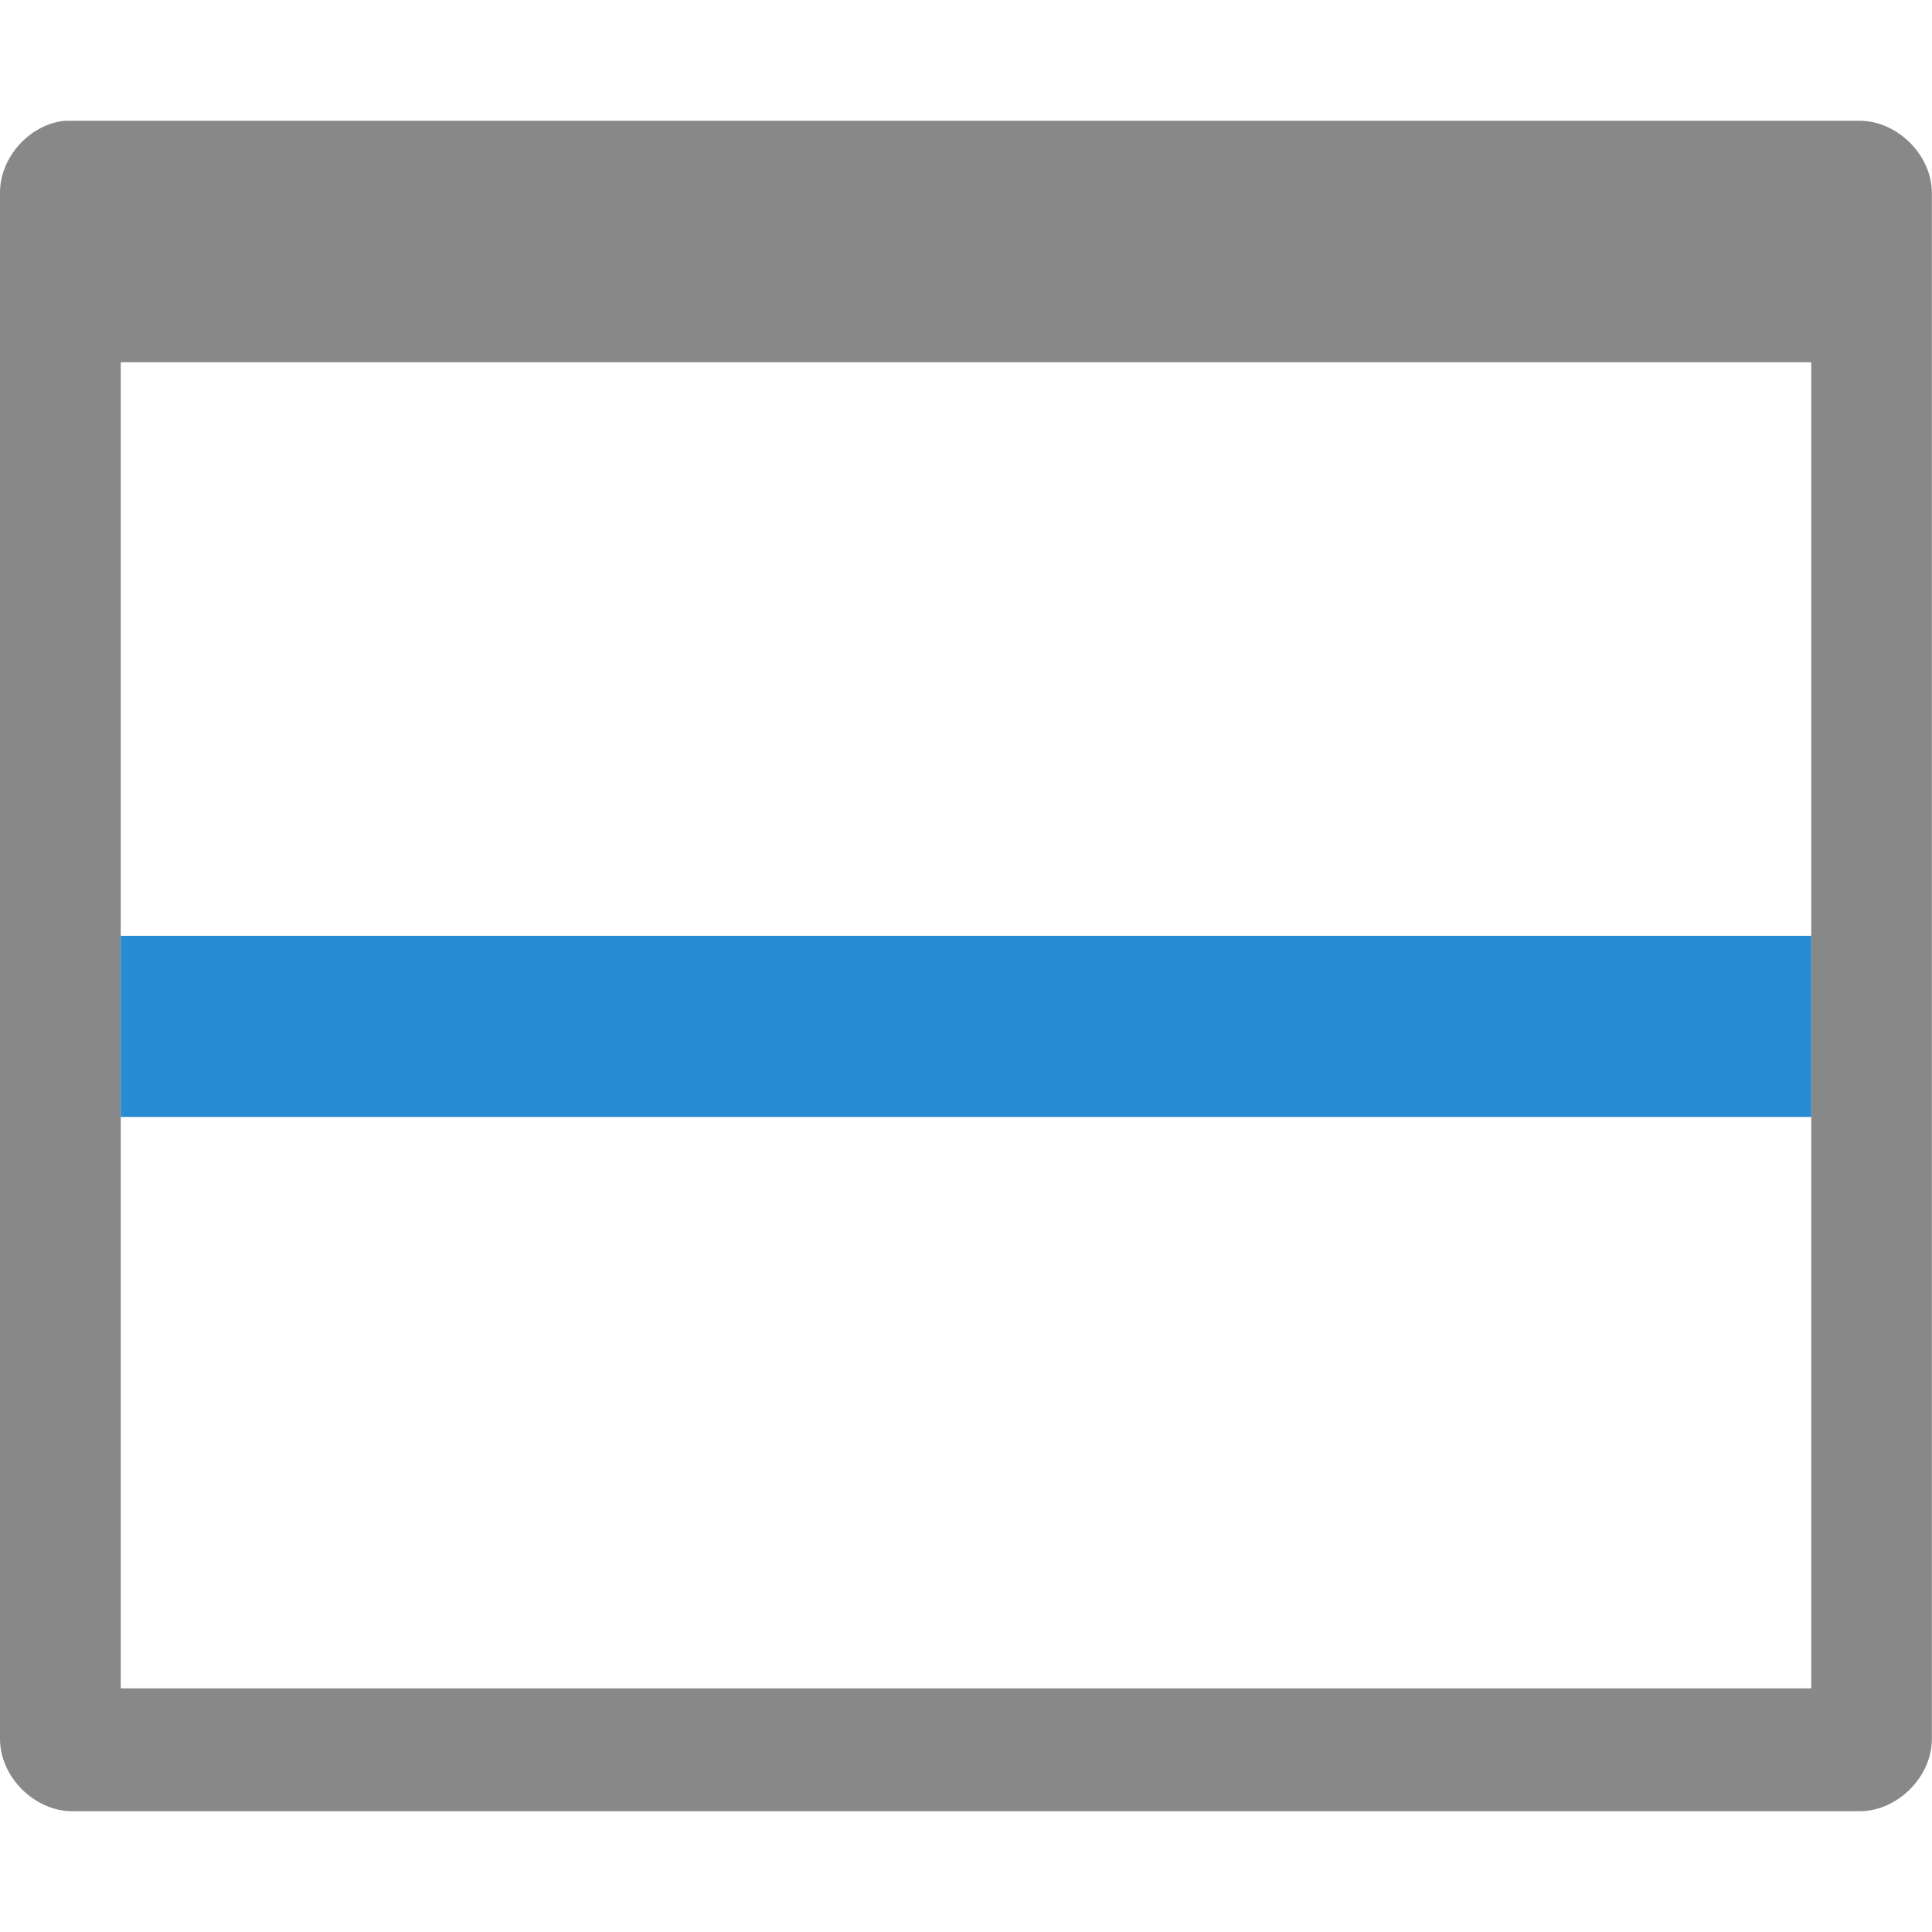
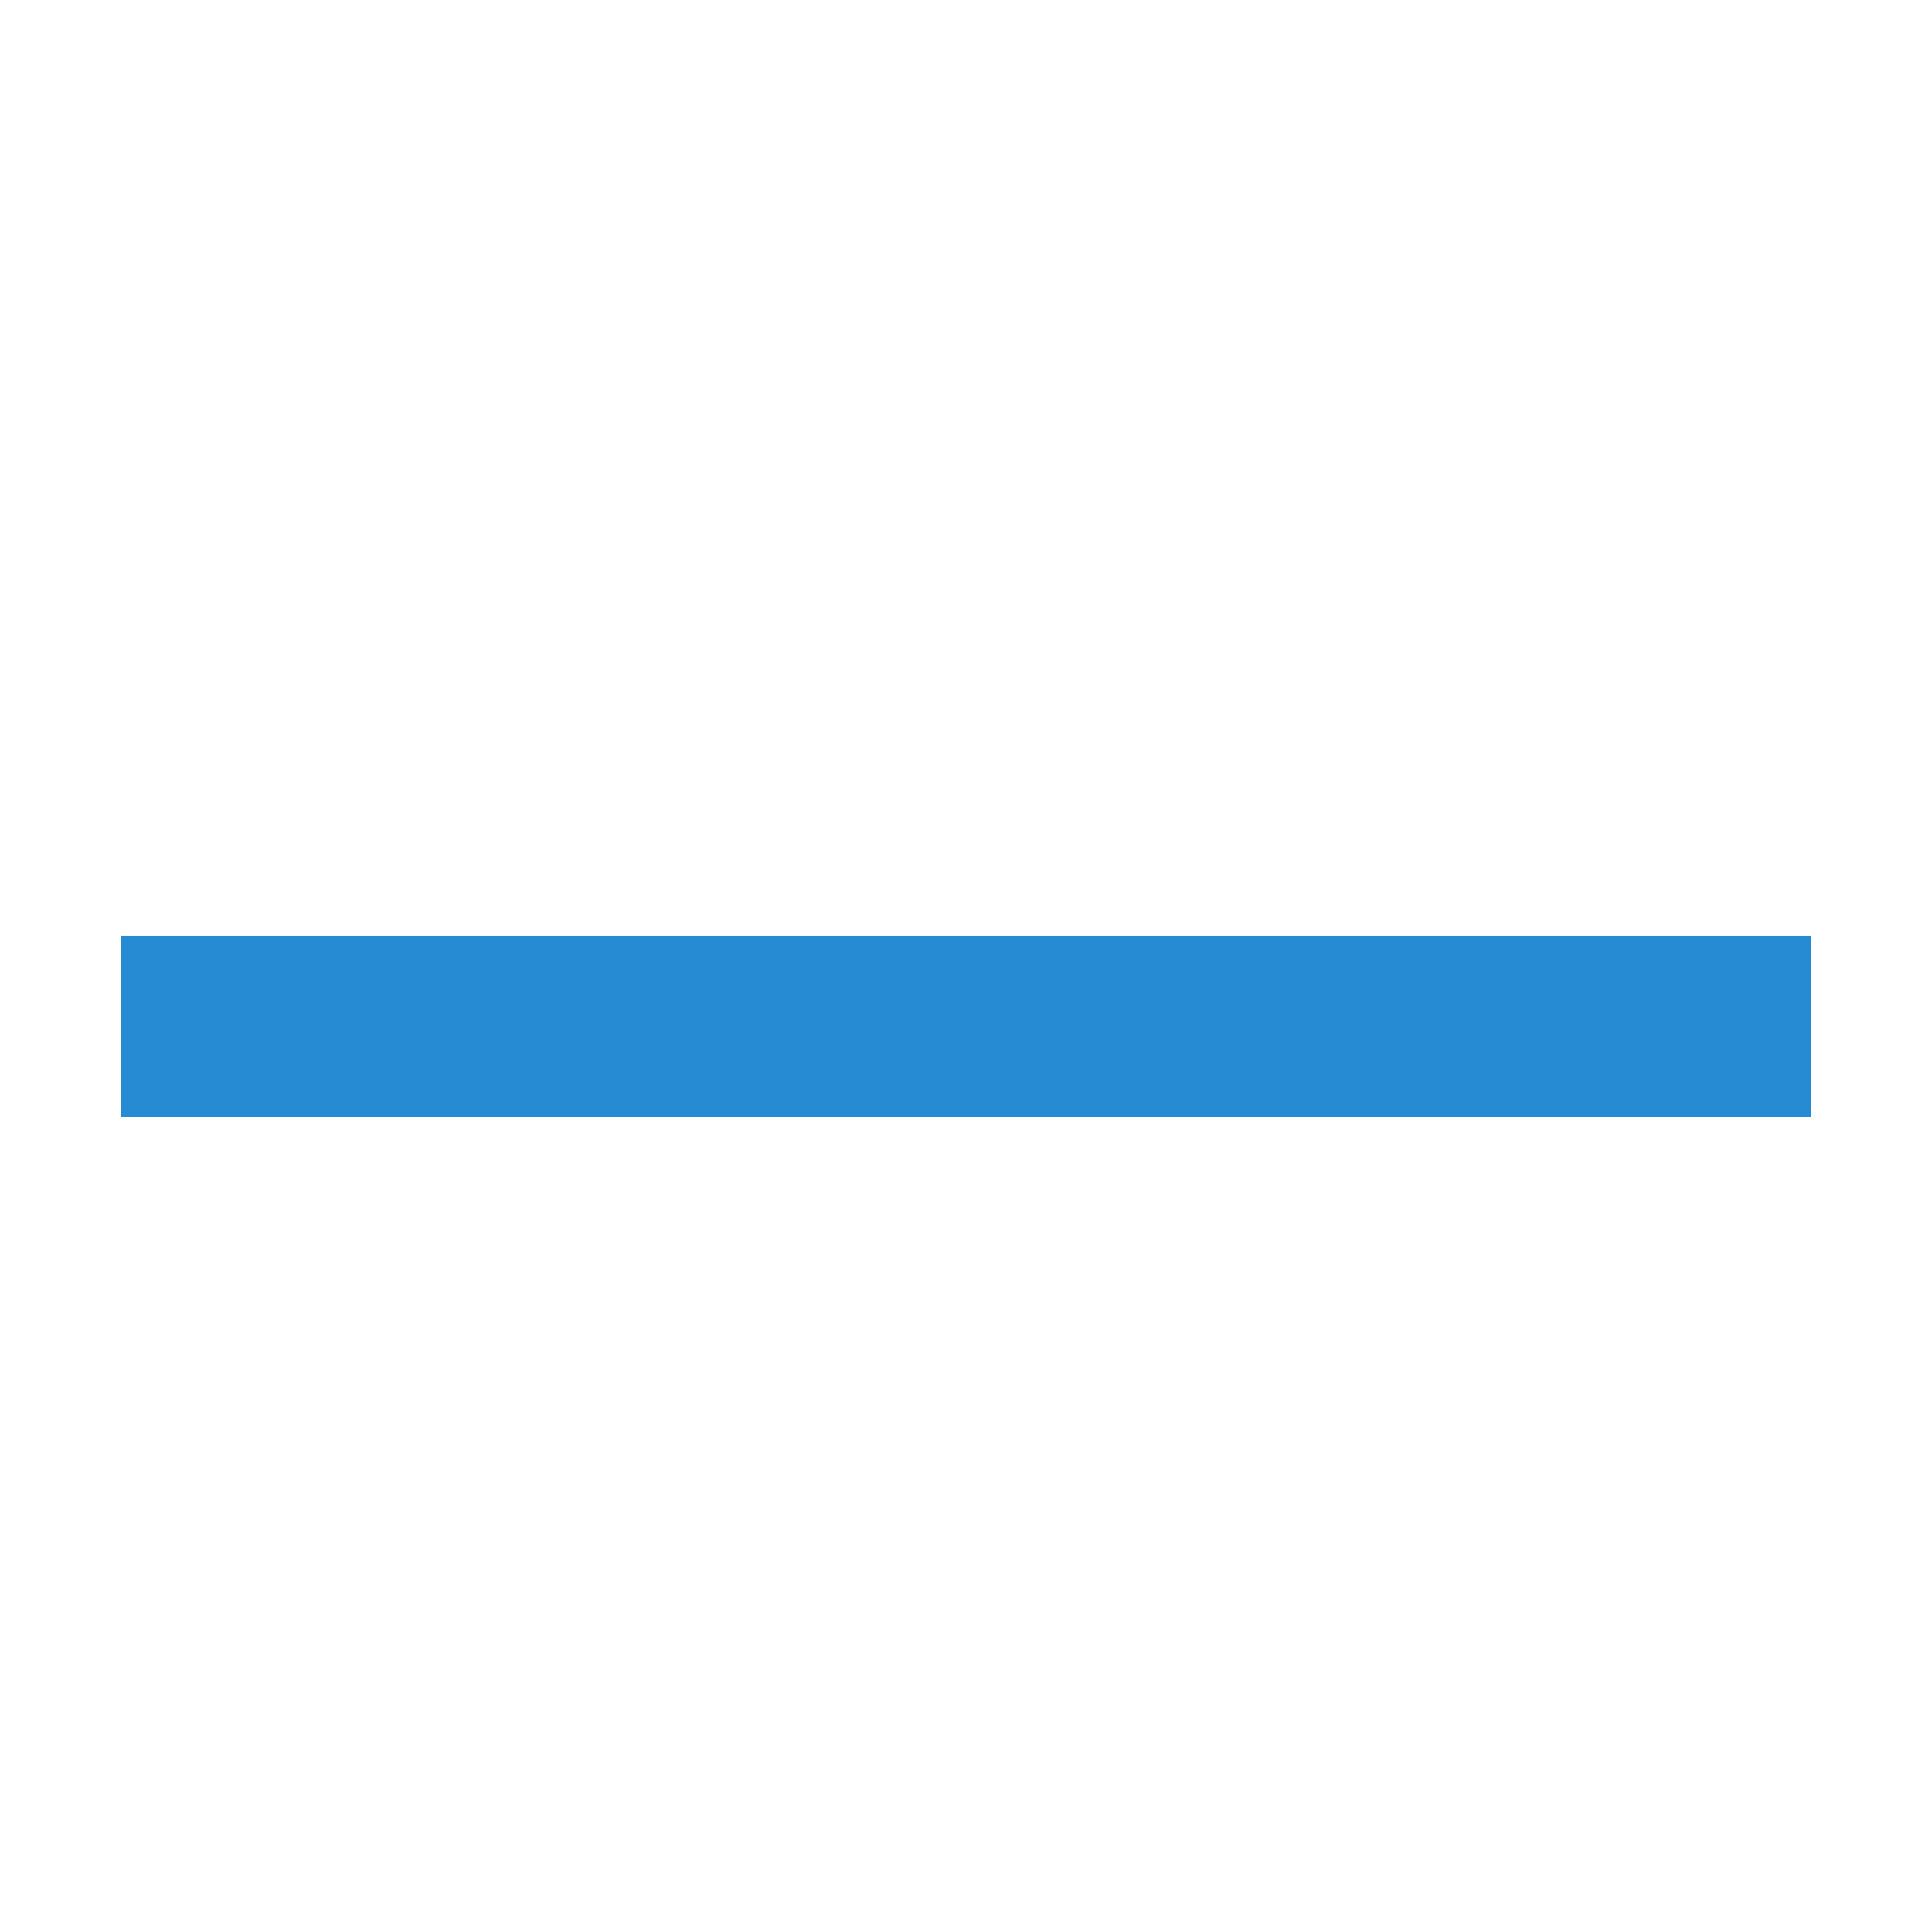
<svg xmlns="http://www.w3.org/2000/svg" viewBox="0 0 64 64">
-   <path d="m 2.148 4 c -1.172 0.117 -2.156 1.216 -2.148 2.395 l 0 51.21 c 0 1.257 1.141 2.395 2.398 2.395 l 59.2 0 c 1.258 0 2.398 -1.138 2.398 -2.395 l 0 -51.21 c 0 -1.257 -1.141 -2.395 -2.398 -2.395 z m 1.852 8 56 0 0 43.93 -56 0 z" style="fill:#888;fill-opacity:1" />
  <rect width="56" height="6" x="4" y="31" style="fill:#268bd2;opacity:1;fill-opacity:1;stroke:none" />
</svg>